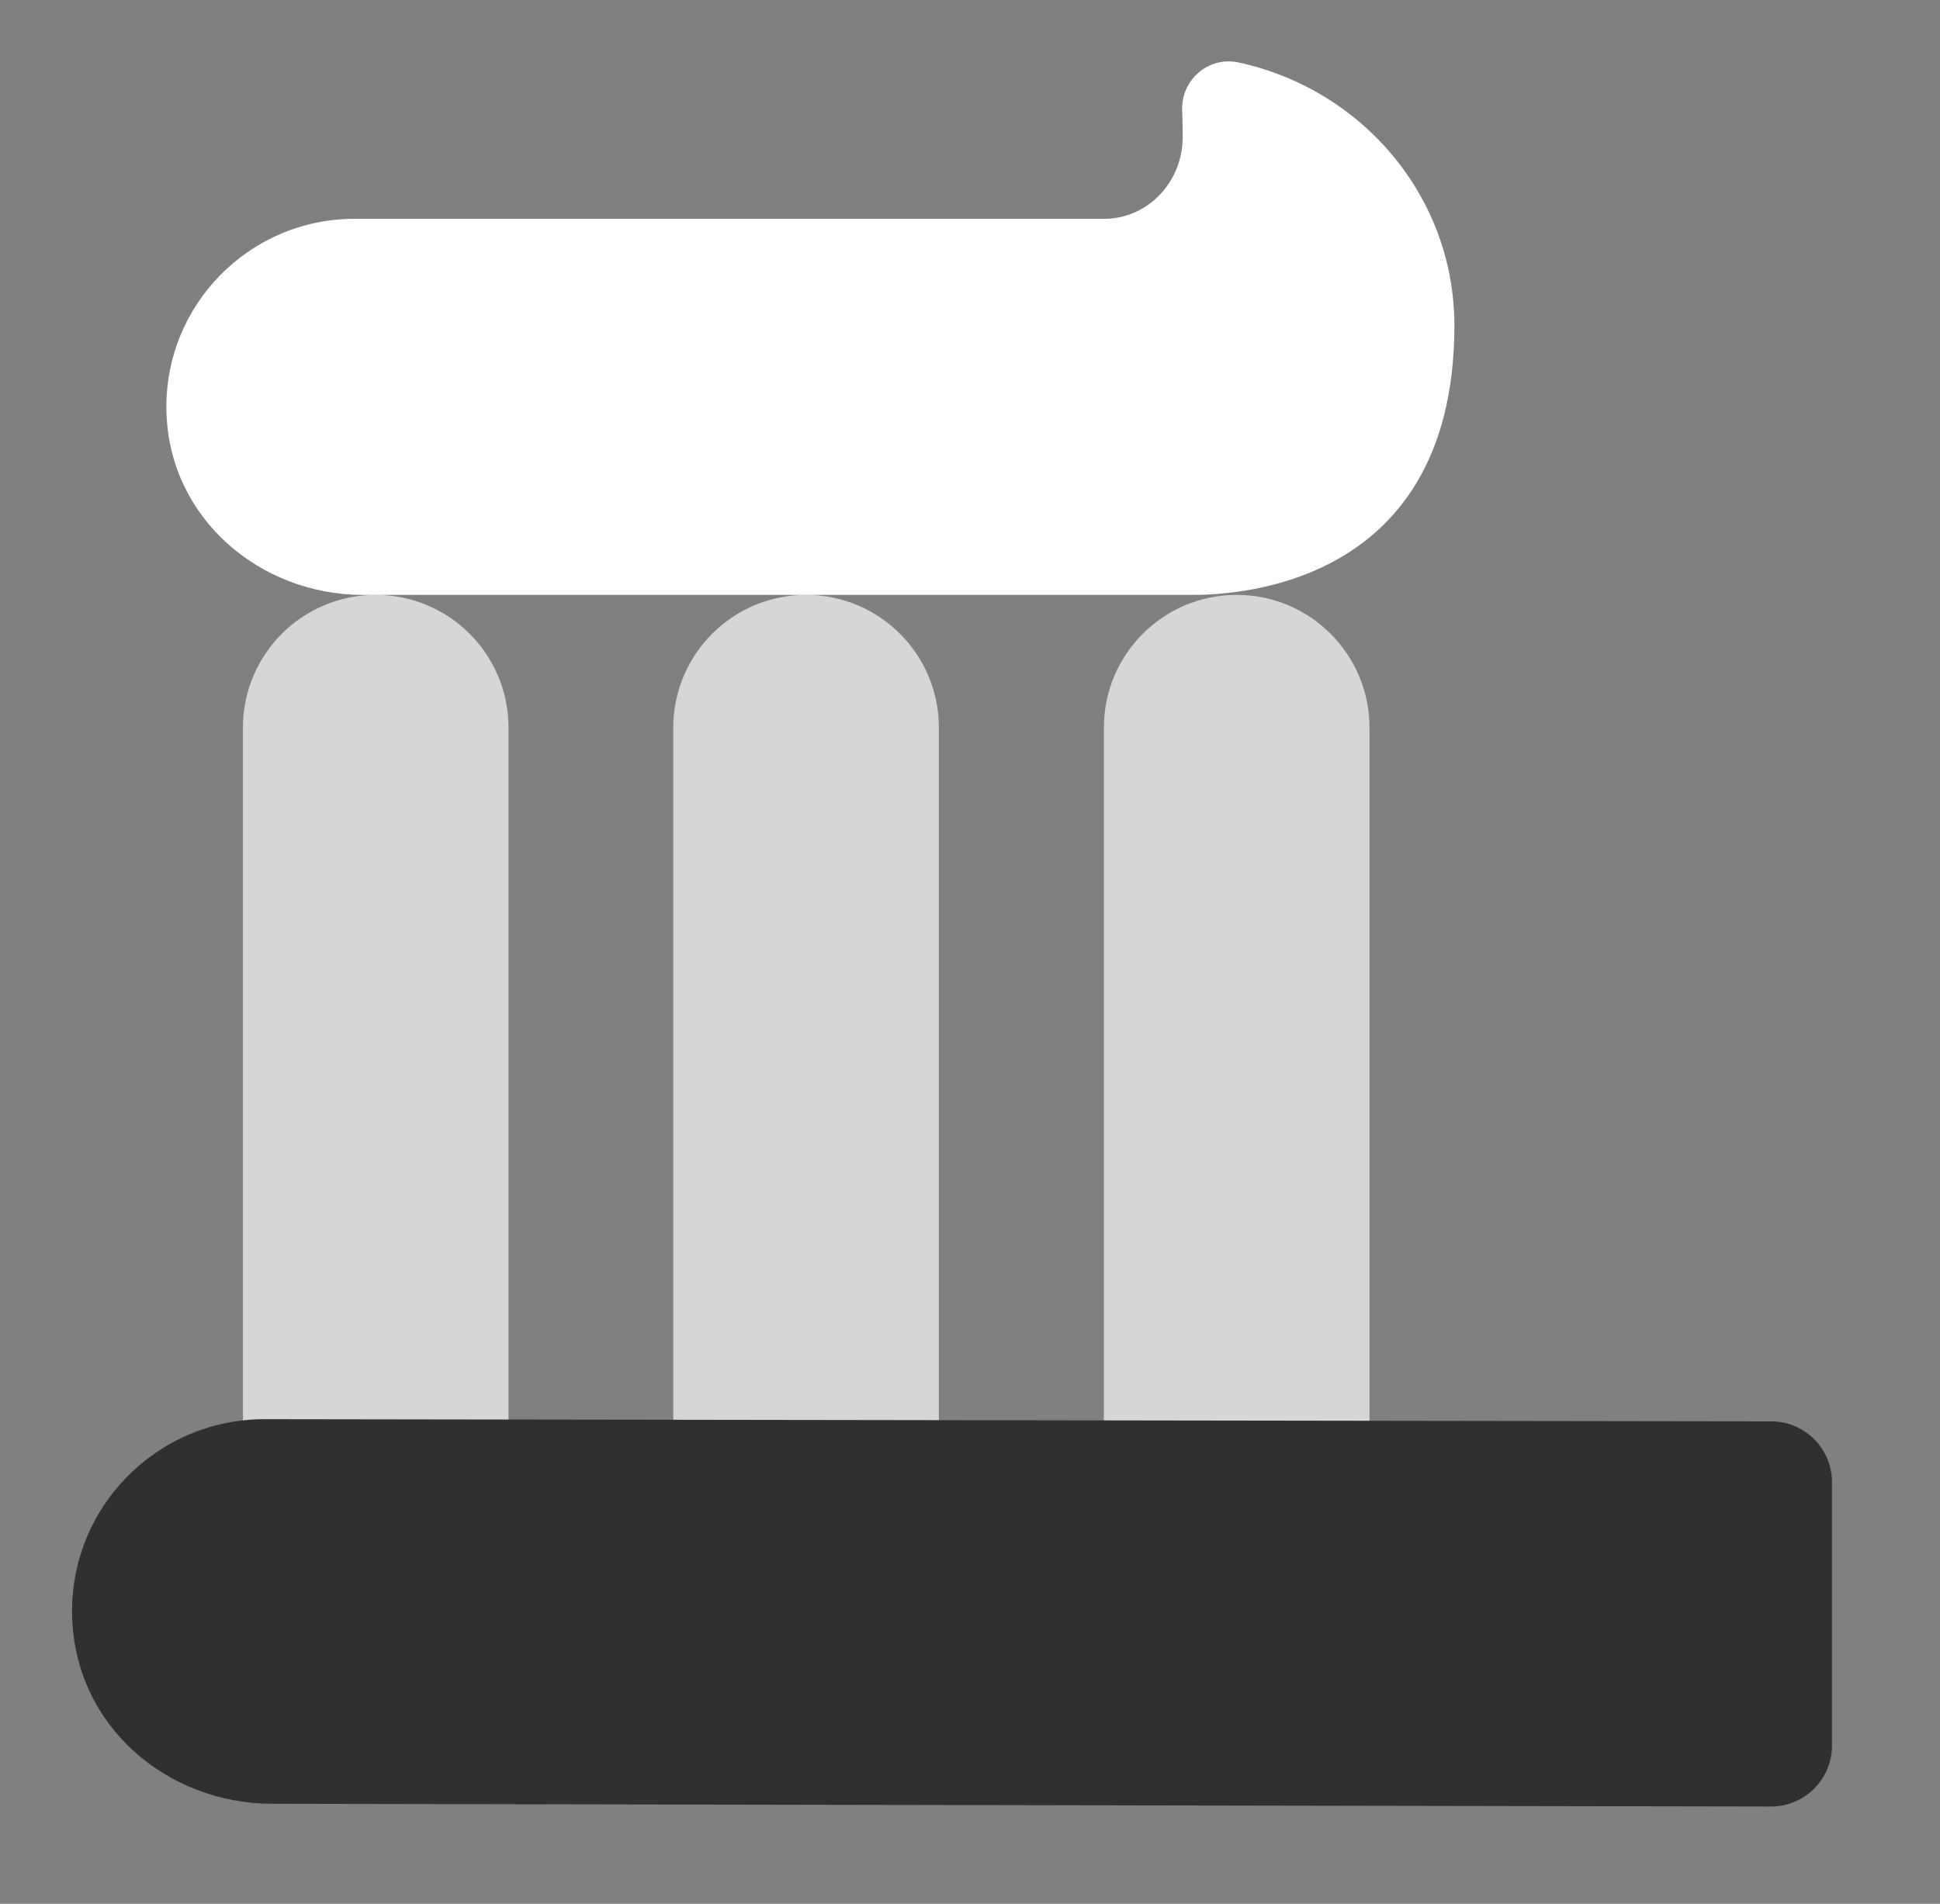
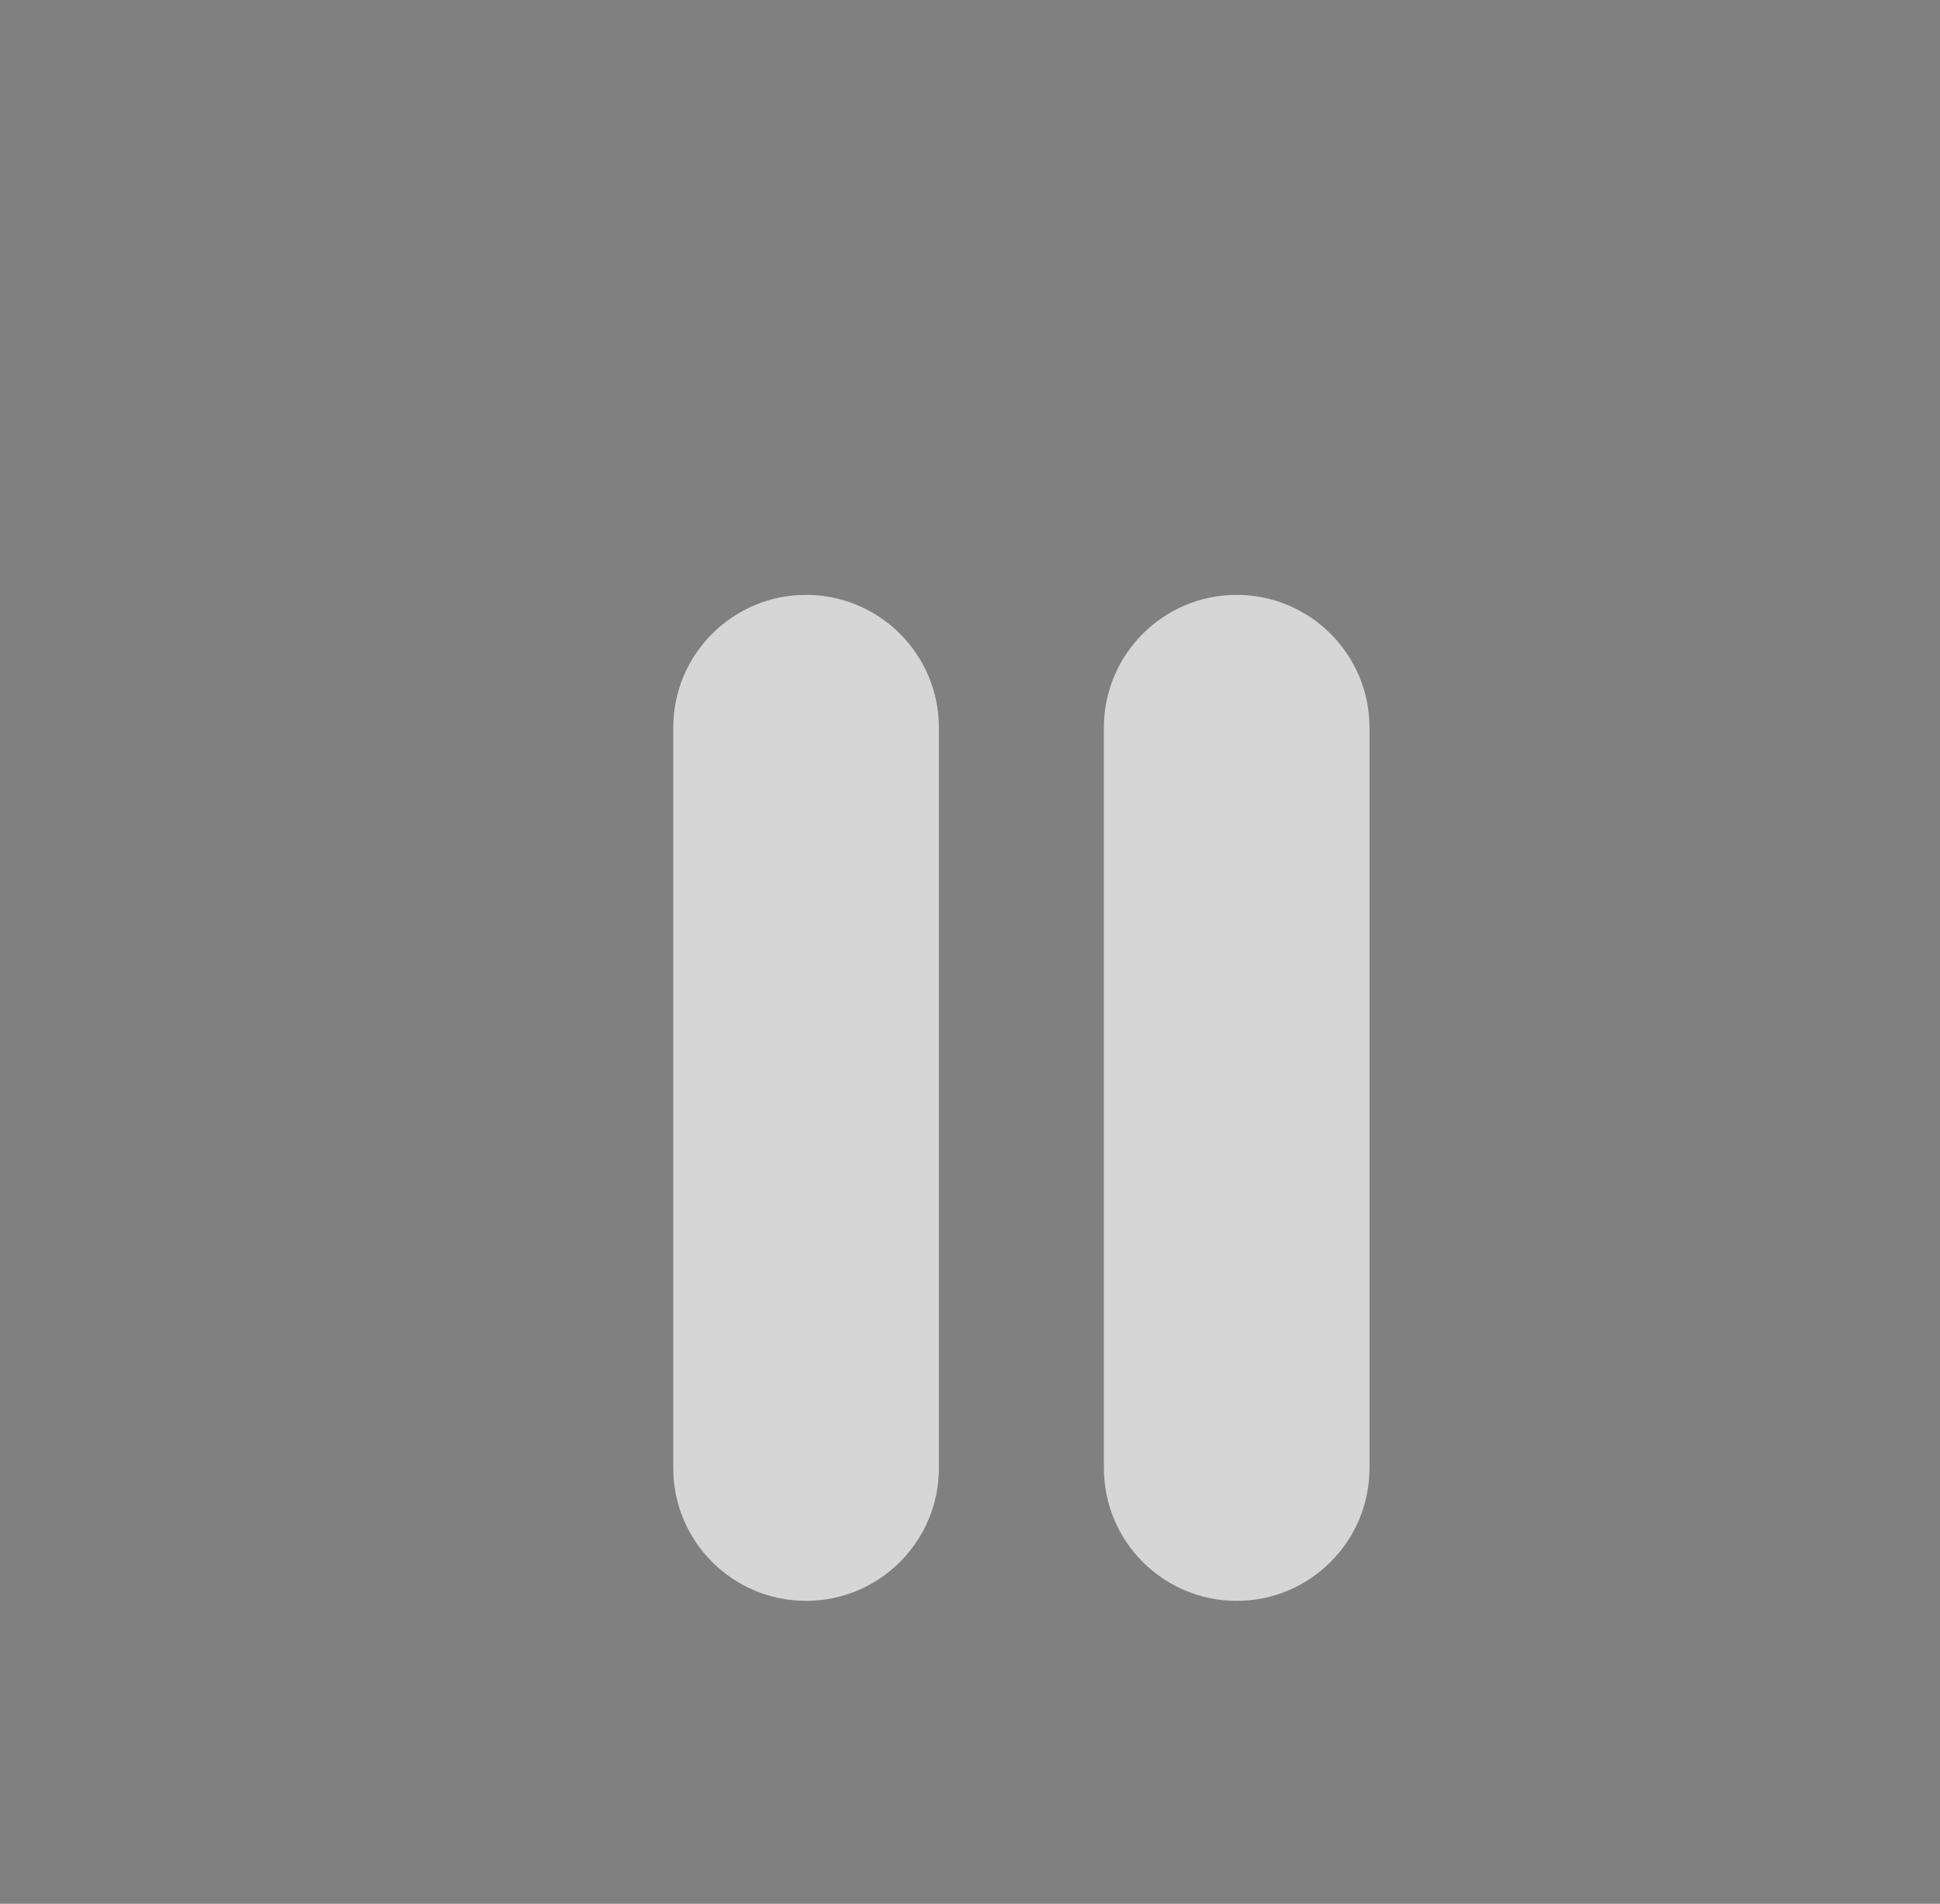
<svg xmlns="http://www.w3.org/2000/svg" width="54" height="53" viewBox="0 0 54 53" fill="none">
  <rect x="0" y="0" width="54" height="53" fill="#808080" stroke="none" />
  <mask id="mask0_31911_1742" style="mask-type:alpha" maskUnits="userSpaceOnUse" x="0" y="0" width="54" height="53">
    <rect x="0.5" width="53" height="53" fill="#D6D6D6" />
  </mask>
  <g mask="url(#mask0_31911_1742)">
-     <path d="M14.155 20.258C14.155 18.217 12.5 16.561 10.459 16.561C8.417 16.561 6.762 18.217 6.762 20.258V40.87C6.762 42.912 8.417 44.567 10.459 44.567C12.5 44.567 14.155 42.912 14.155 40.87V20.258Z" fill="#D6D6D6" />
    <path d="M26.134 20.258C26.134 18.217 24.479 16.561 22.437 16.561C20.395 16.561 18.74 18.217 18.74 20.258V40.87C18.74 42.912 20.395 44.567 22.437 44.567C24.479 44.567 26.134 42.912 26.134 40.87V20.258Z" fill="#D6D6D6" />
    <path d="M38.12 20.258C38.12 18.217 36.465 16.561 34.423 16.561C32.382 16.561 30.727 18.217 30.727 20.258V40.87C30.727 42.912 32.382 44.567 34.423 44.567C36.465 44.567 38.12 42.912 38.12 40.87V20.258Z" fill="#D6D6D6" />
-     <path d="M7.366 39.509C4.35 39.509 1.917 41.989 2.008 45.02C2.1 48.05 4.641 50.209 7.573 50.217L49.294 50.293C50.228 50.293 50.993 49.535 50.993 48.602V41.261C50.993 40.328 50.235 39.57 49.301 39.57L7.374 39.509H7.366Z" fill="#303030" />
-     <path d="M10.113 16.562C10.113 16.562 33.074 16.562 33.128 16.562C33.993 16.562 40.483 16.562 40.483 9.061C40.483 5.472 37.912 2.479 34.467 1.737C33.648 1.561 32.875 2.219 32.906 3.061C32.914 3.313 32.921 3.566 32.921 3.811C32.921 5.074 31.942 6.092 30.732 6.092H9.868C6.929 6.092 4.556 8.51 4.633 11.465C4.709 14.419 7.227 16.562 10.105 16.562H10.113Z" fill="white" />
  </g>
</svg>